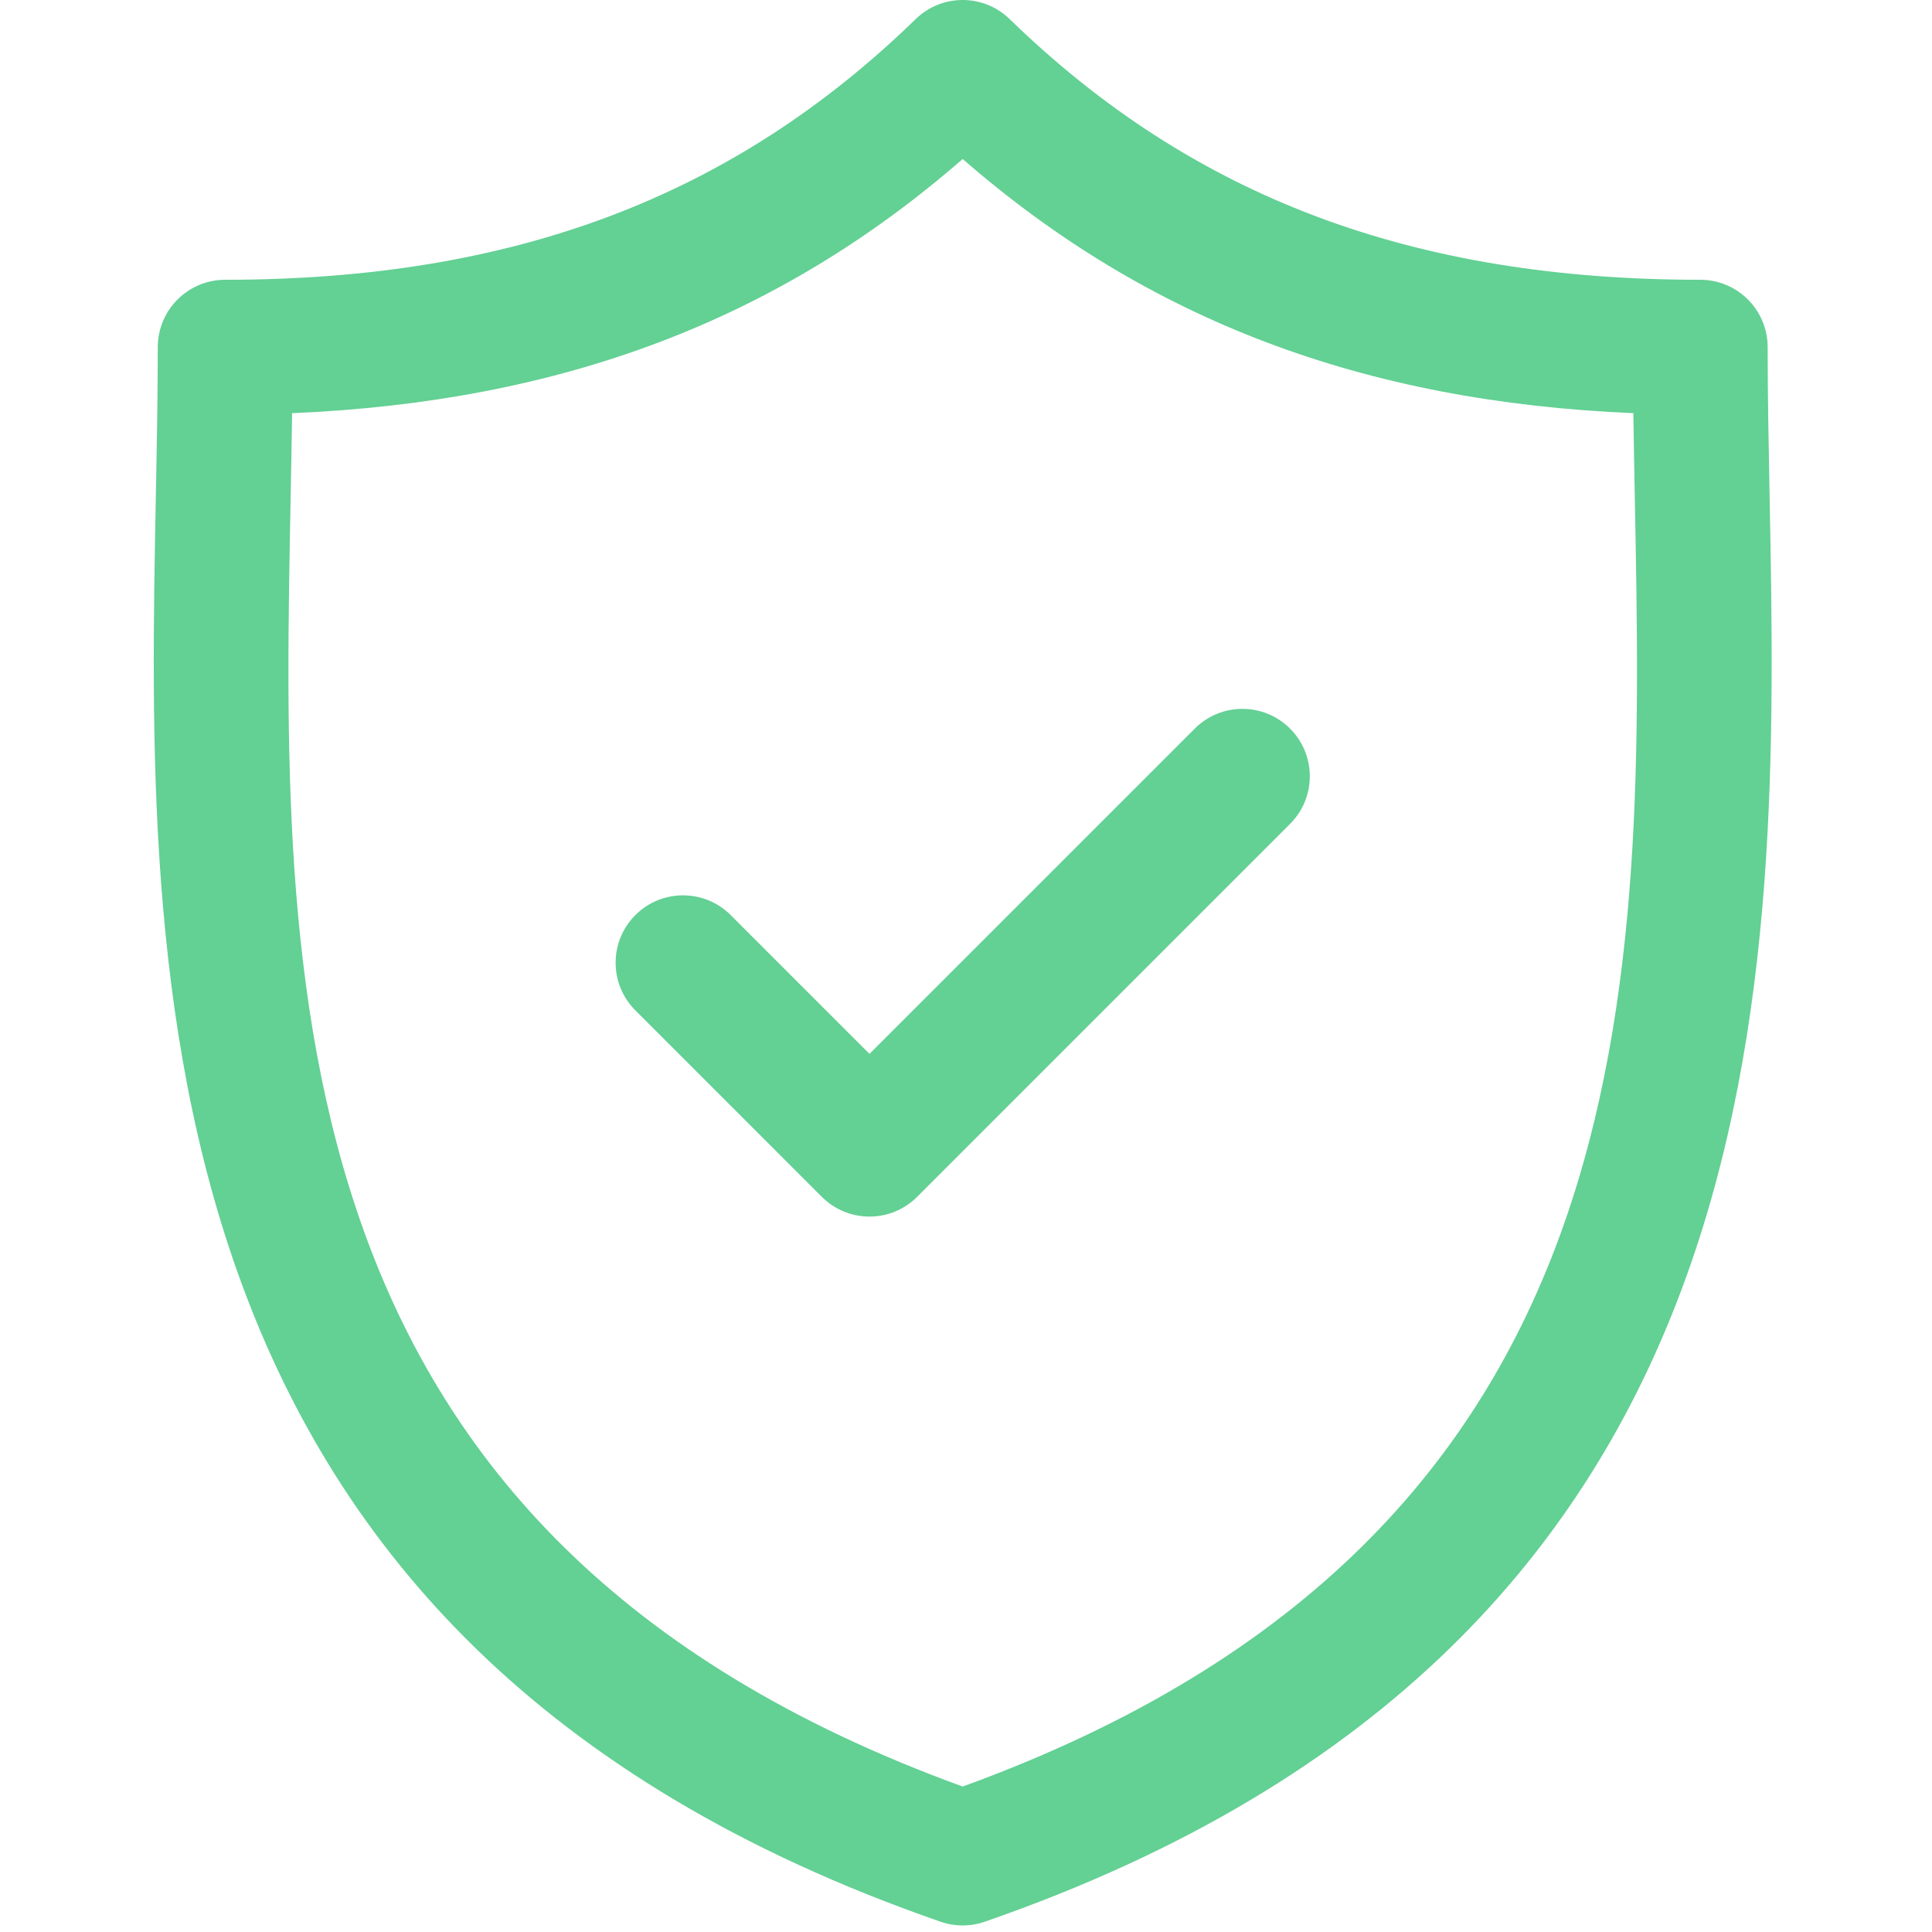
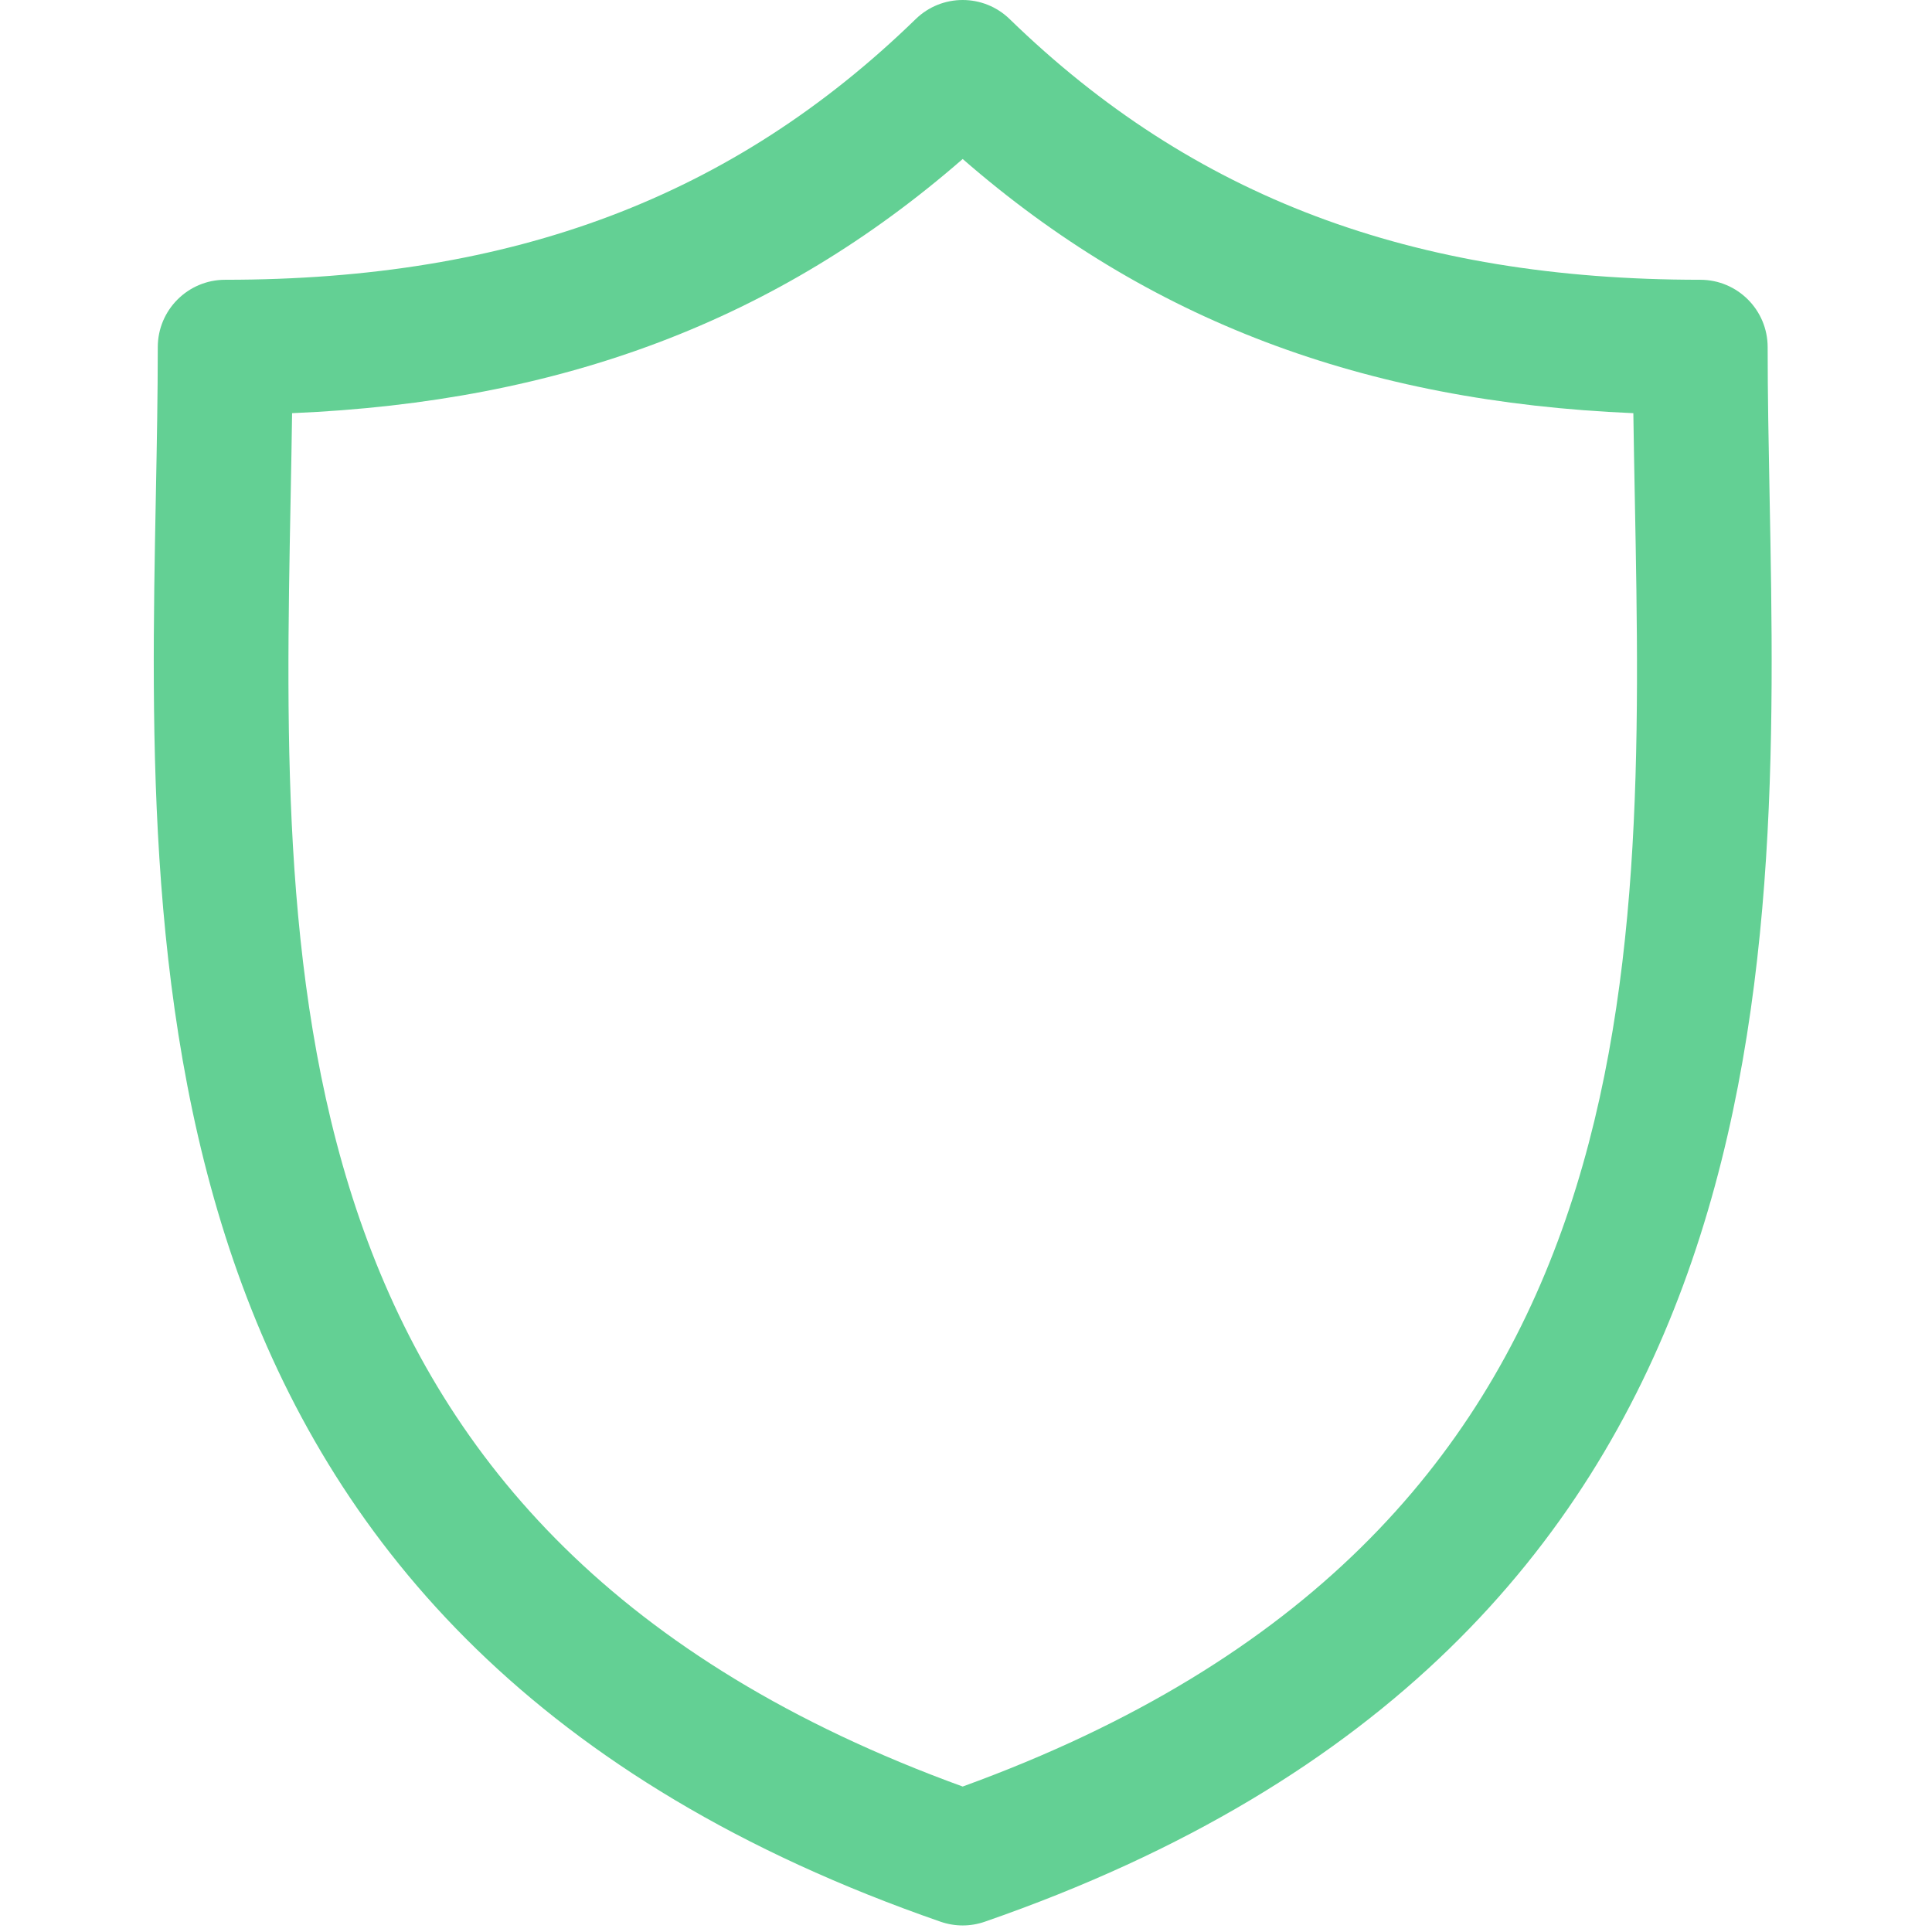
<svg xmlns="http://www.w3.org/2000/svg" width="215" height="215" viewBox="0 0 215 215" fill="none">
  <g clip-path="url(#clip0)">
    <path d="M196.926 55.171C196.816 49.386 196.711 43.921 196.711 38.634C196.711 34.492 193.354 31.134 189.211 31.134C157.136 31.134 132.715 21.916 112.359 2.124C109.447 -0.708 104.813 -0.707 101.902 2.124C81.548 21.916 57.131 31.134 25.058 31.134C20.916 31.134 17.558 34.492 17.558 38.634C17.558 43.922 17.454 49.389 17.343 55.175C16.315 109.011 14.907 182.742 104.674 213.857C105.47 214.133 106.3 214.271 107.13 214.271C107.96 214.271 108.791 214.133 109.586 213.857C199.36 182.741 197.954 109.008 196.926 55.171ZM107.131 198.812C30.144 170.845 31.308 109.58 32.341 55.461C32.403 52.213 32.463 49.065 32.505 45.979C62.545 44.711 86.567 35.608 107.131 17.694C127.697 35.608 151.723 44.712 181.765 45.979C181.807 49.064 181.867 52.21 181.929 55.456C182.961 109.577 184.124 170.844 107.131 198.812Z" fill="#63D094" />
-     <path d="M132.958 81.082L96.759 117.279L81.312 101.832C78.383 98.904 73.634 98.904 70.706 101.832C67.777 104.762 67.777 109.51 70.706 112.439L91.456 133.189C92.92 134.653 94.84 135.385 96.759 135.385C98.678 135.385 100.598 134.653 102.062 133.189L143.563 91.689C146.493 88.76 146.493 84.011 143.564 81.083C140.636 78.154 135.887 78.153 132.958 81.082Z" fill="#63D094" />
  </g>
  <defs>
    <clipPath id="clip0">
      <rect width="214.27" height="214.27" fill="white" />
    </clipPath>
  </defs>
</svg>